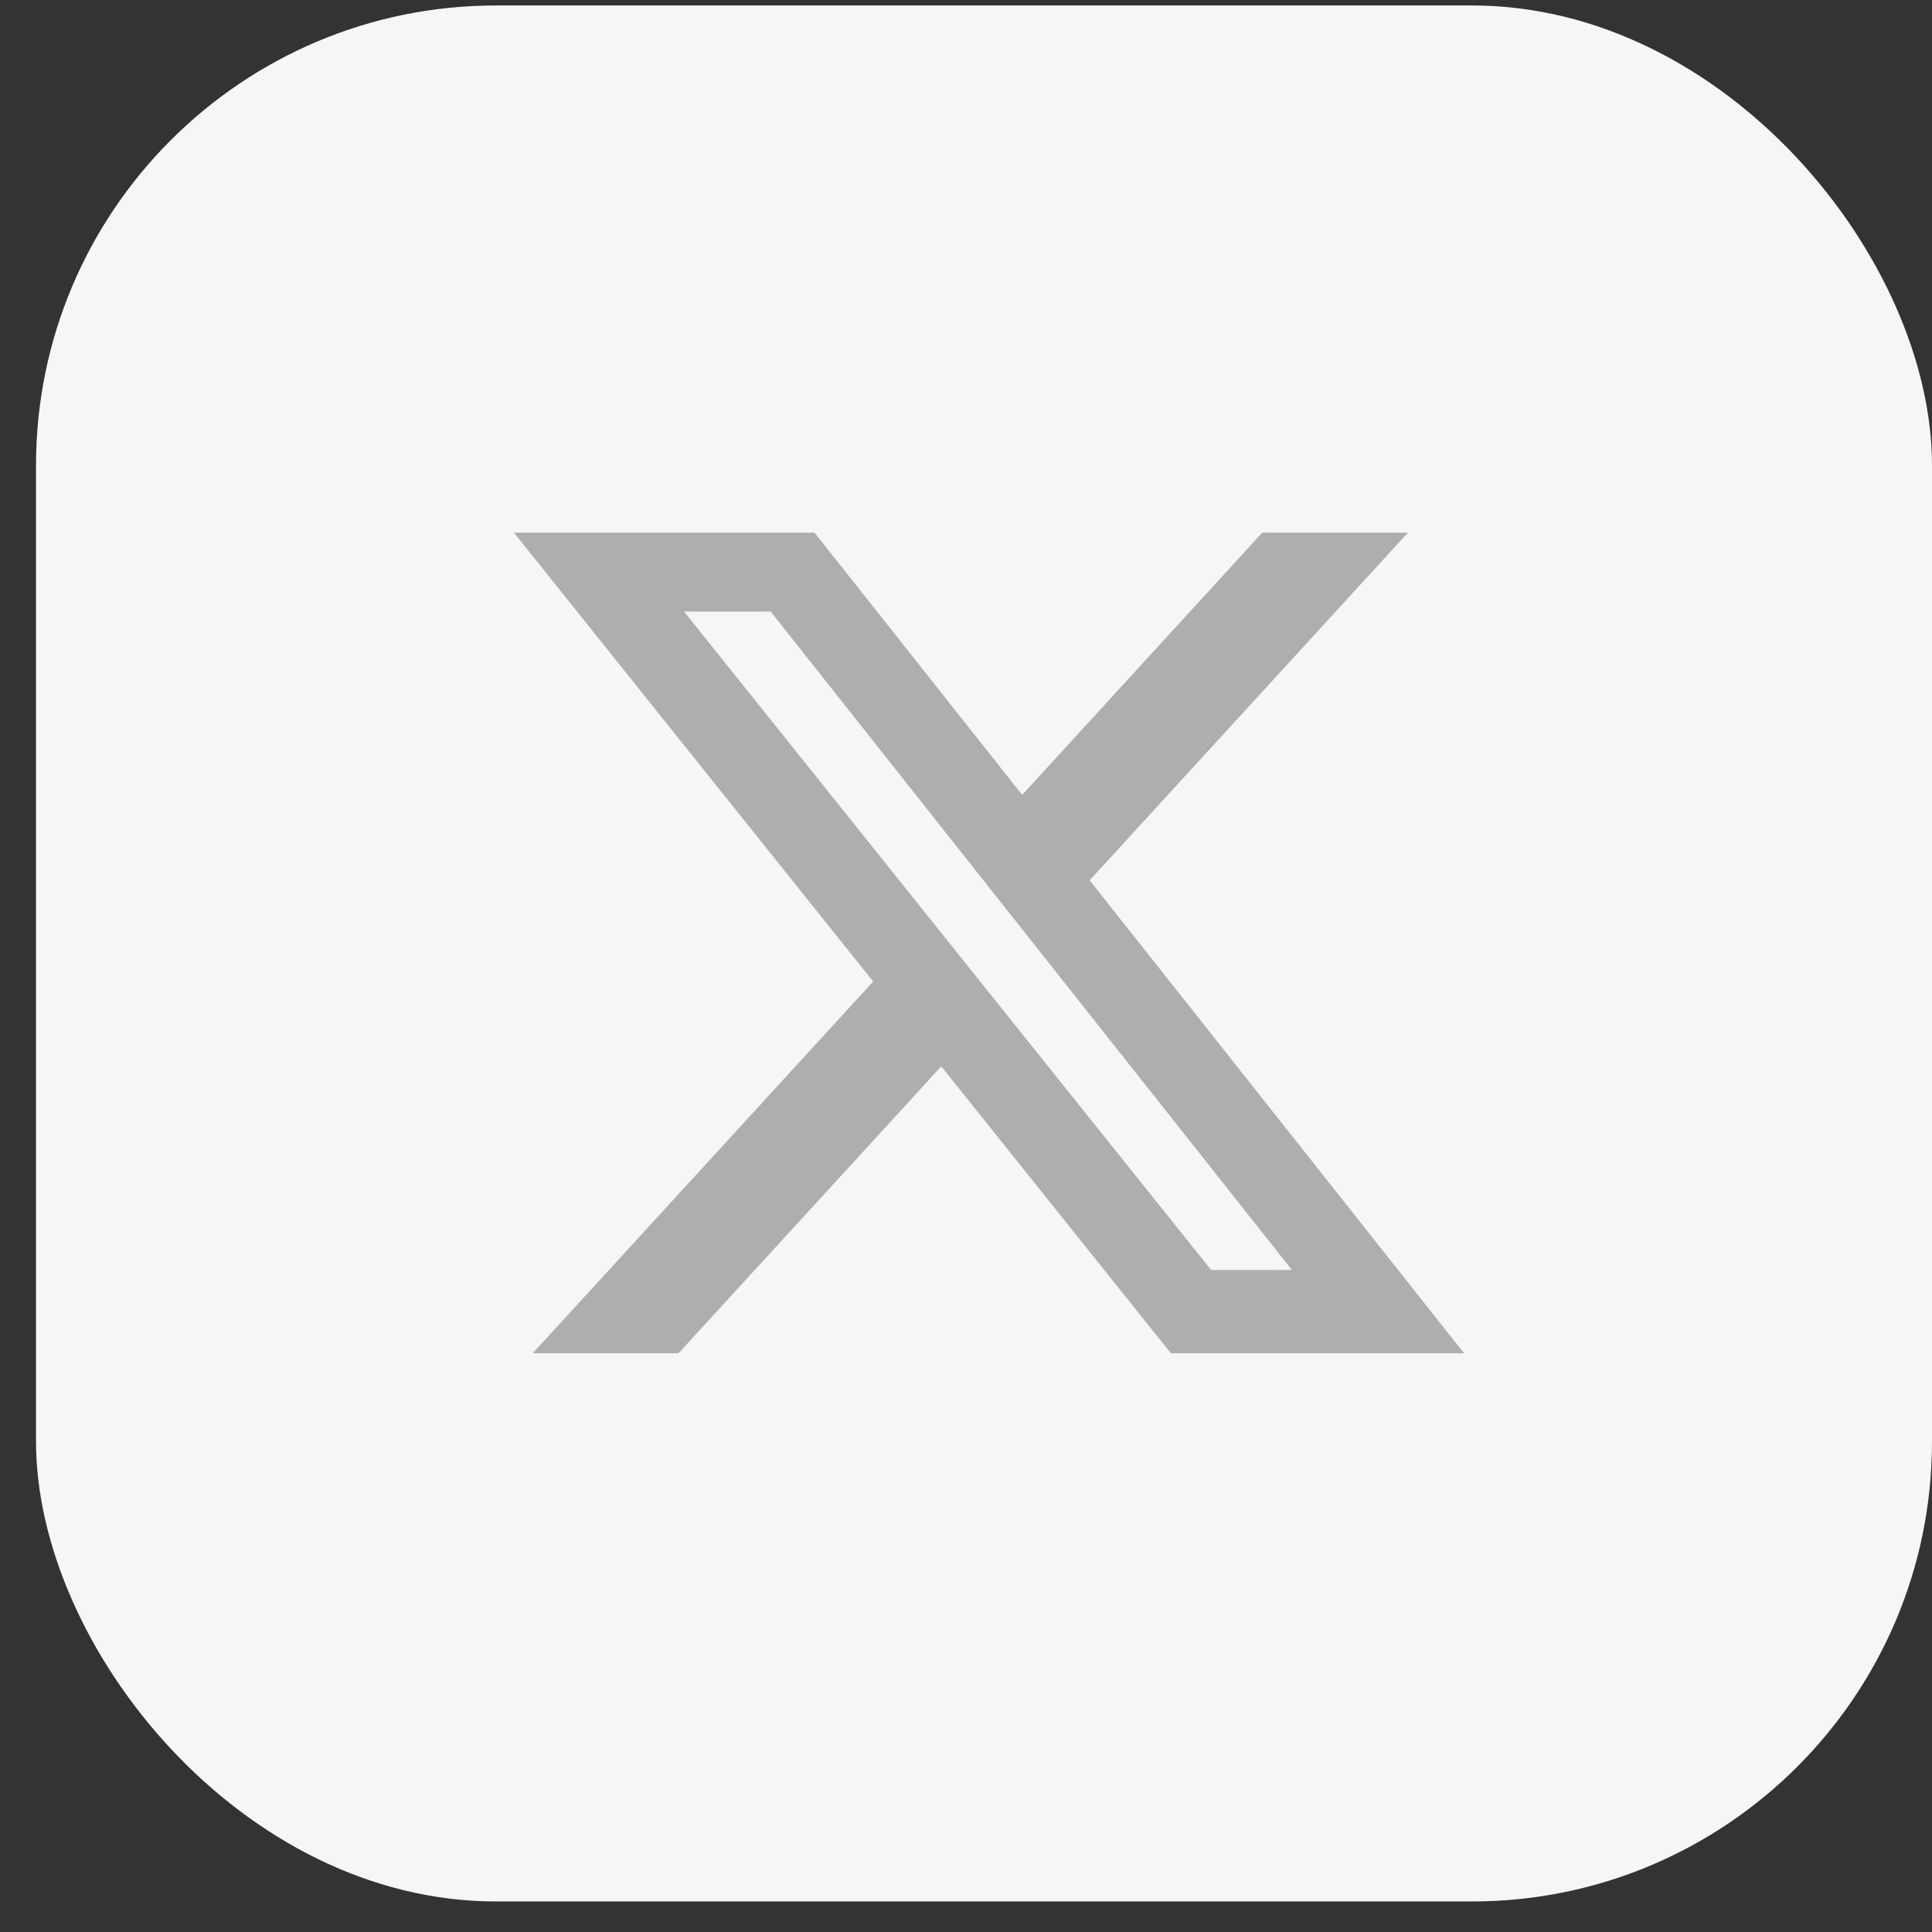
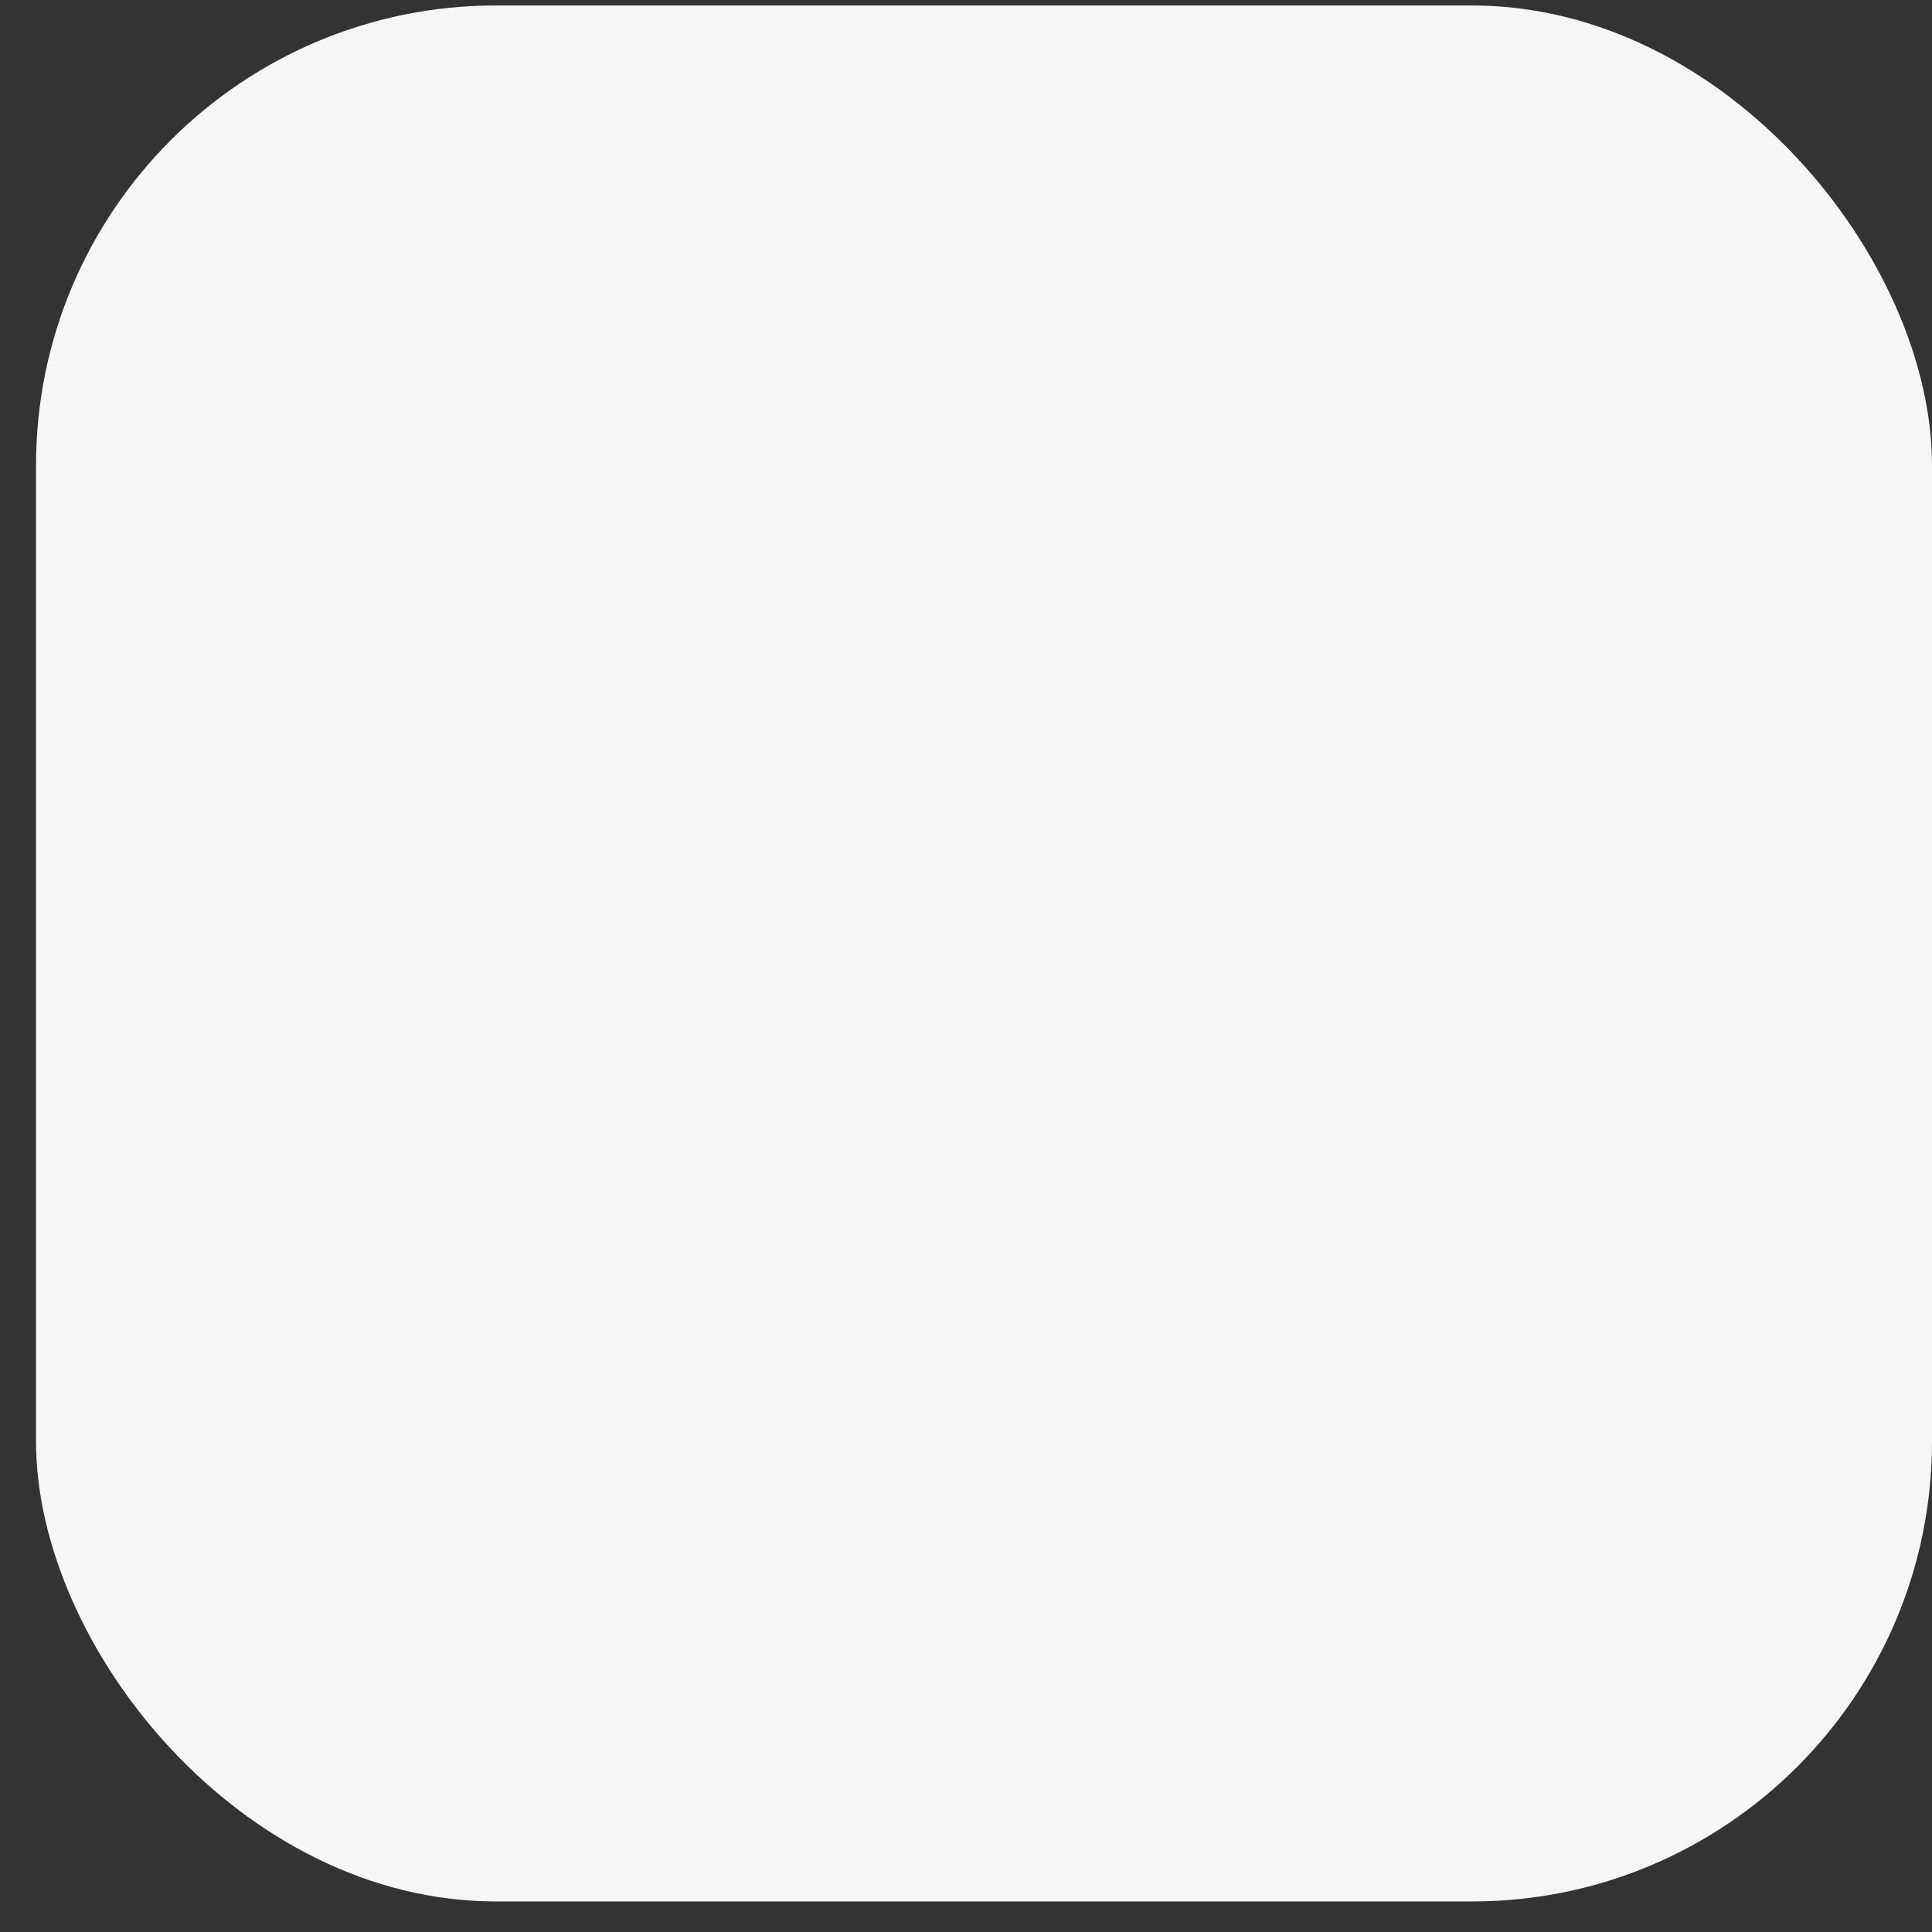
<svg xmlns="http://www.w3.org/2000/svg" width="42" height="42" viewBox="0 0 42 42" fill="none">
  <rect x="0" y="0" width="42" height="42" fill="#333333" stroke="none" />
  <rect x="0.783" y="0.119" width="41.217" height="41.217" rx="10" fill="#F7F6F6" />
  <g clip-path="url(#clip0_4960_6663)">
-     <path d="M27.44 11.58H30.607L23.688 19.137L31.828 29.419H25.454L20.462 23.182L14.75 29.419H11.581L18.982 21.337L11.173 11.58H17.708L22.221 17.28L27.44 11.58ZM26.328 27.607H28.084L16.755 13.296H14.872L26.328 27.607Z" fill="#AEAEAE" />
-   </g>
+     </g>
  <defs>
    <clipPath id="clip0_4960_6663">
      <rect width="20.655" height="17.839" fill="white" transform="translate(11.173 11.58)" />
    </clipPath>
  </defs>
</svg>